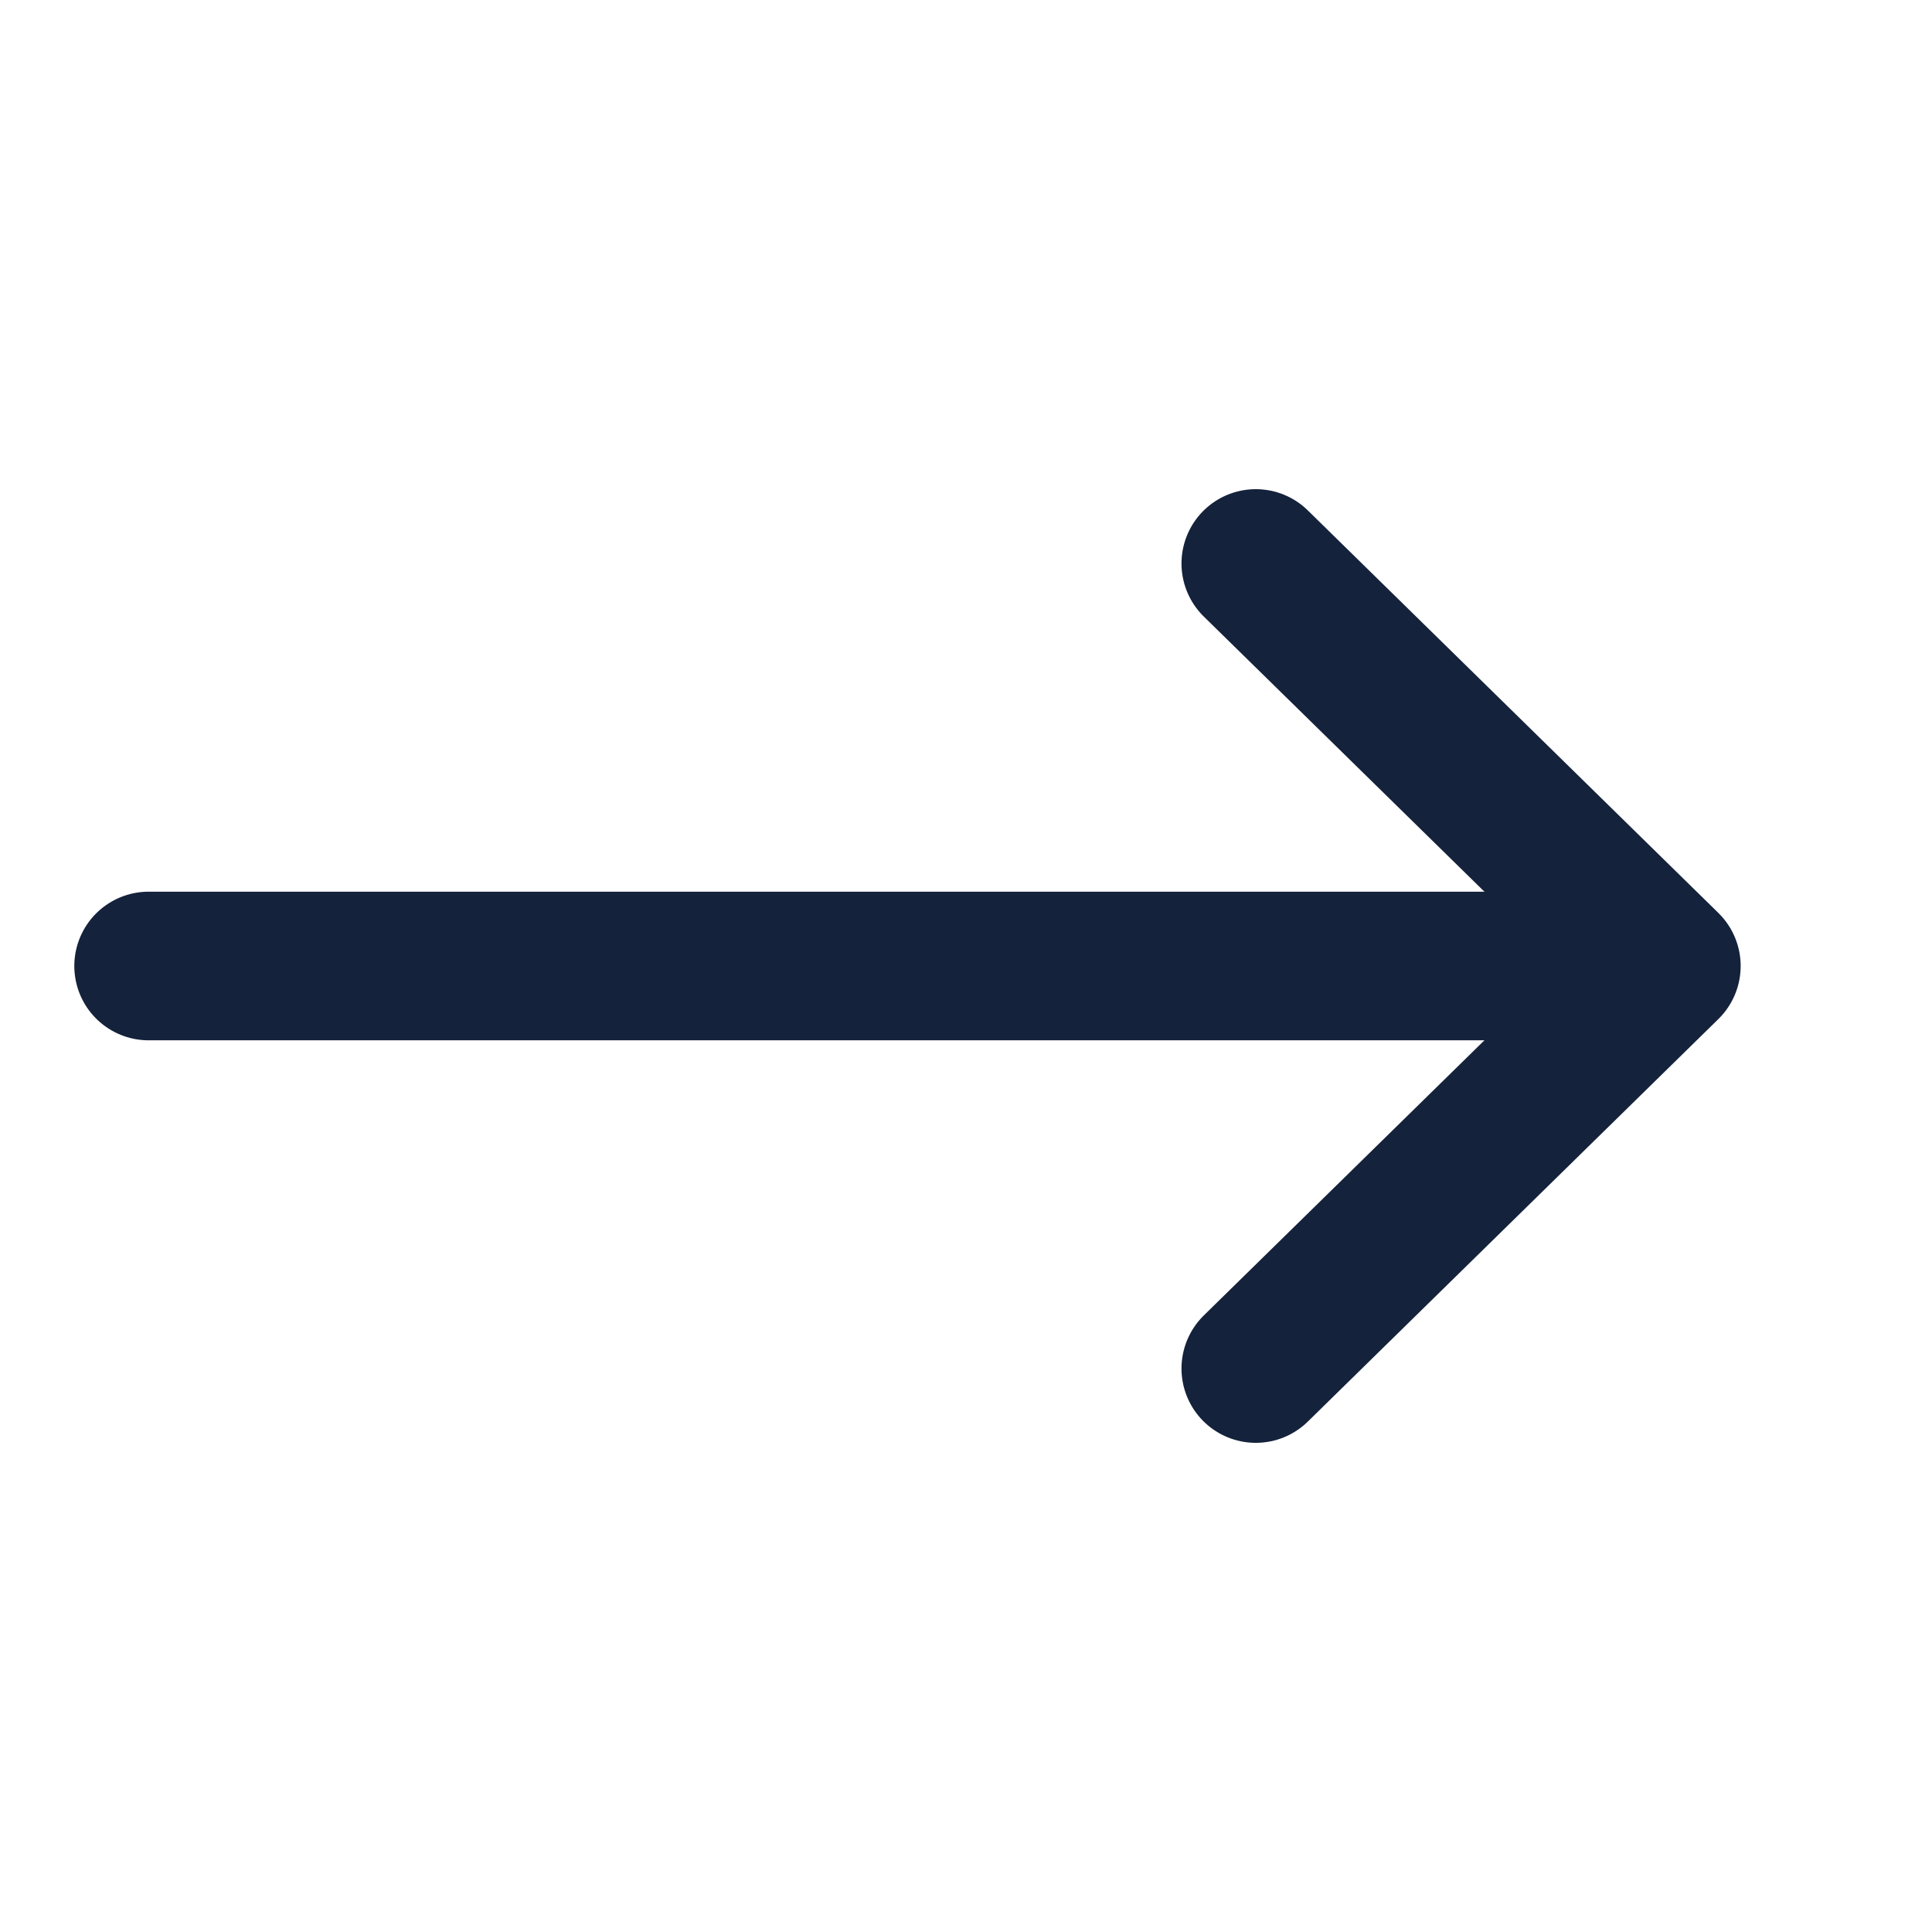
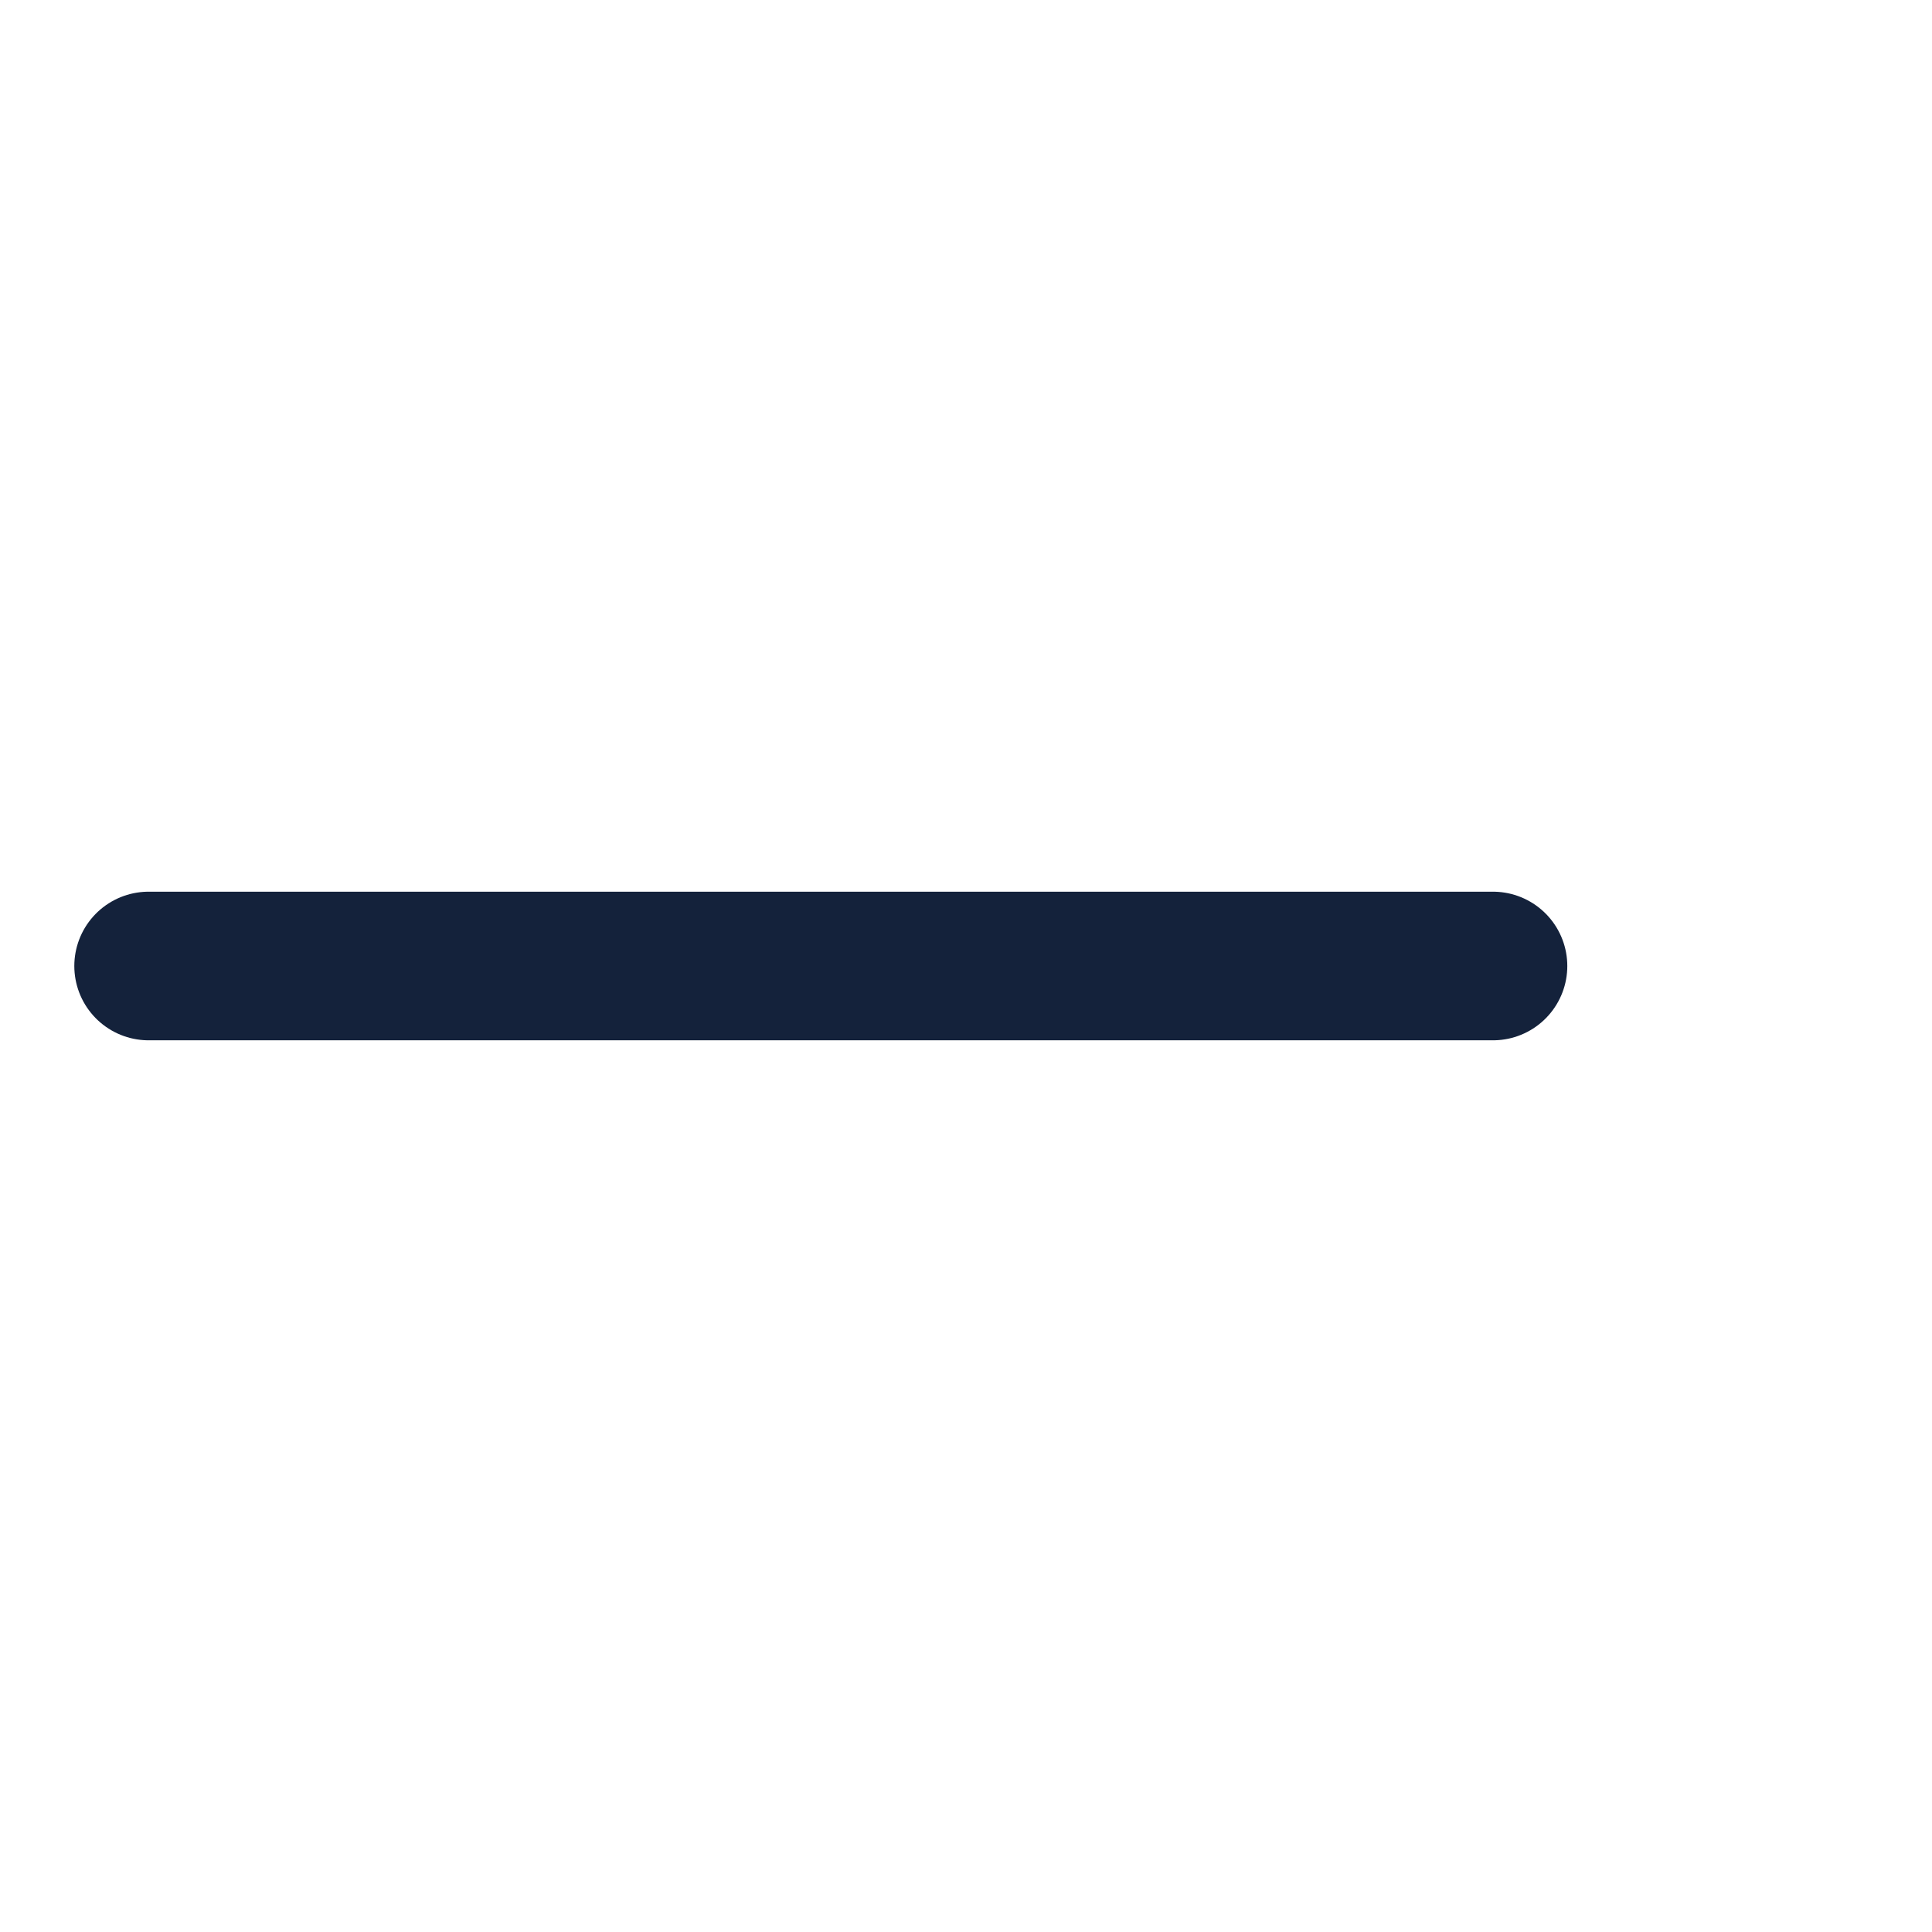
<svg xmlns="http://www.w3.org/2000/svg" width="26" height="26" viewBox="0 0 26 26" fill="none">
-   <path d="M16.9 7.583L22.425 13L16.9 18.417" stroke="#14223B" stroke-width="2" stroke-linecap="round" stroke-linejoin="round" />
  <path d="M2 13H20.092" stroke="#14223B" stroke-width="2" stroke-linecap="round" stroke-linejoin="round" />
</svg>